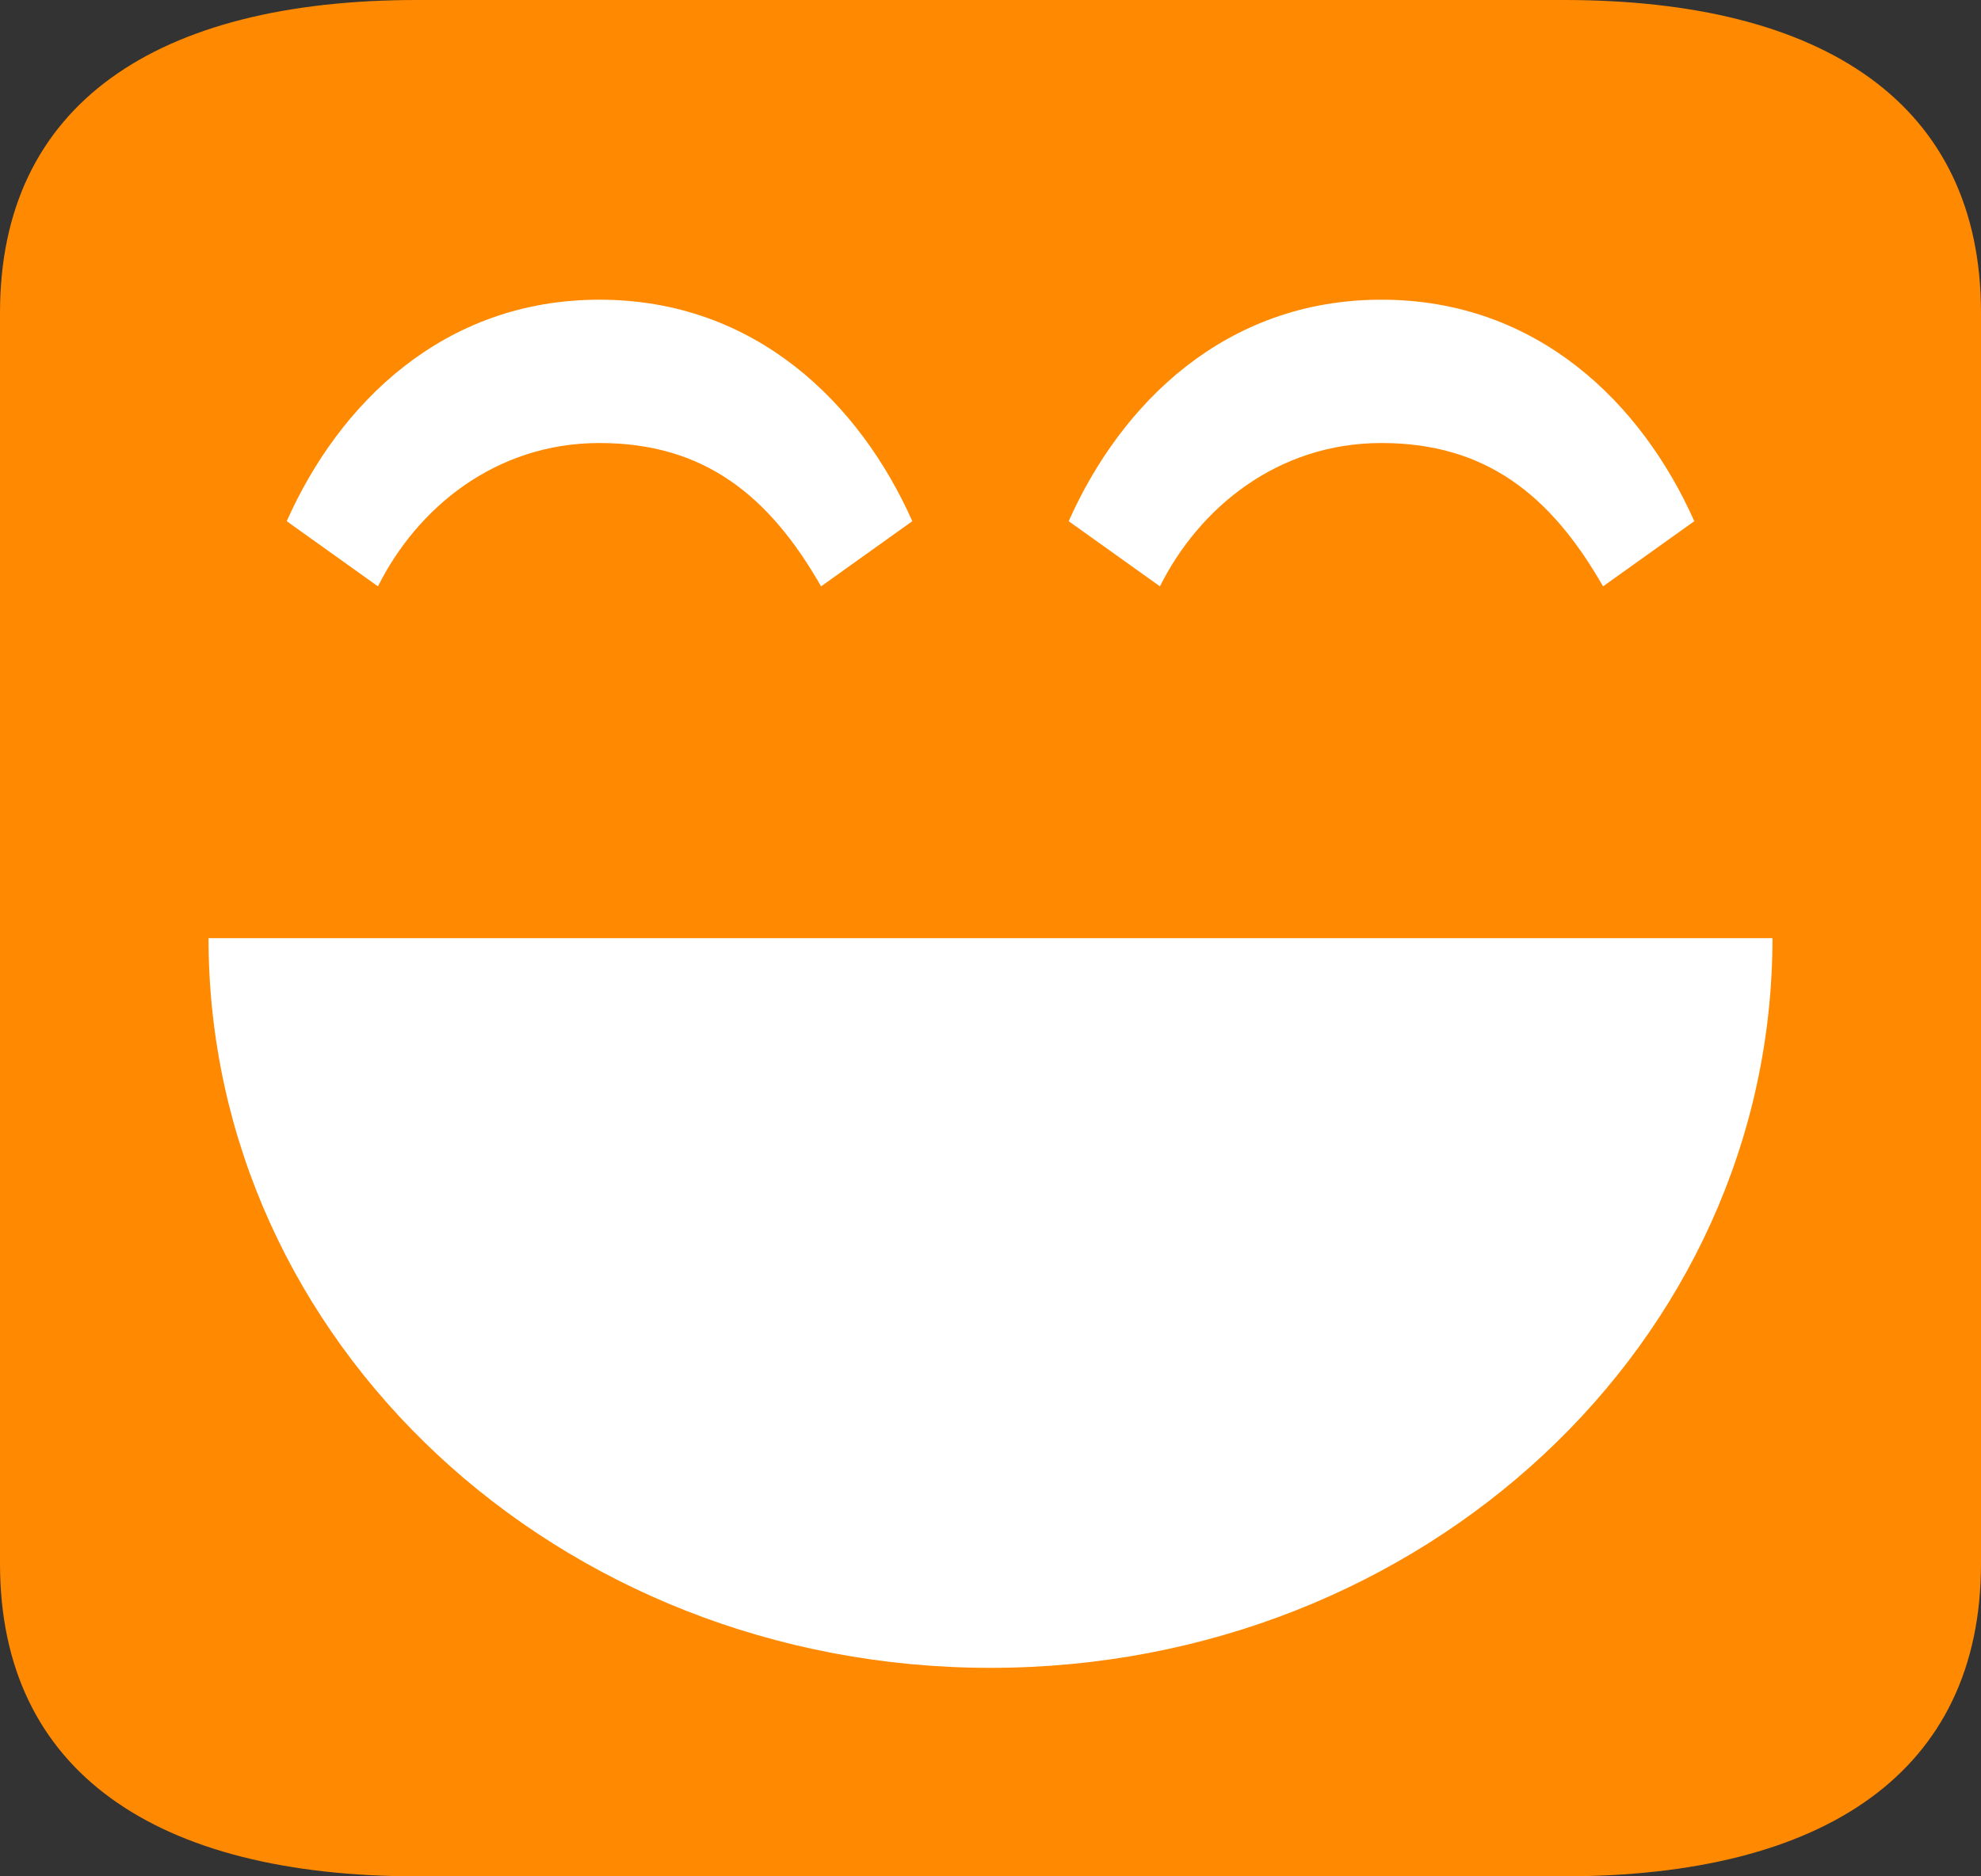
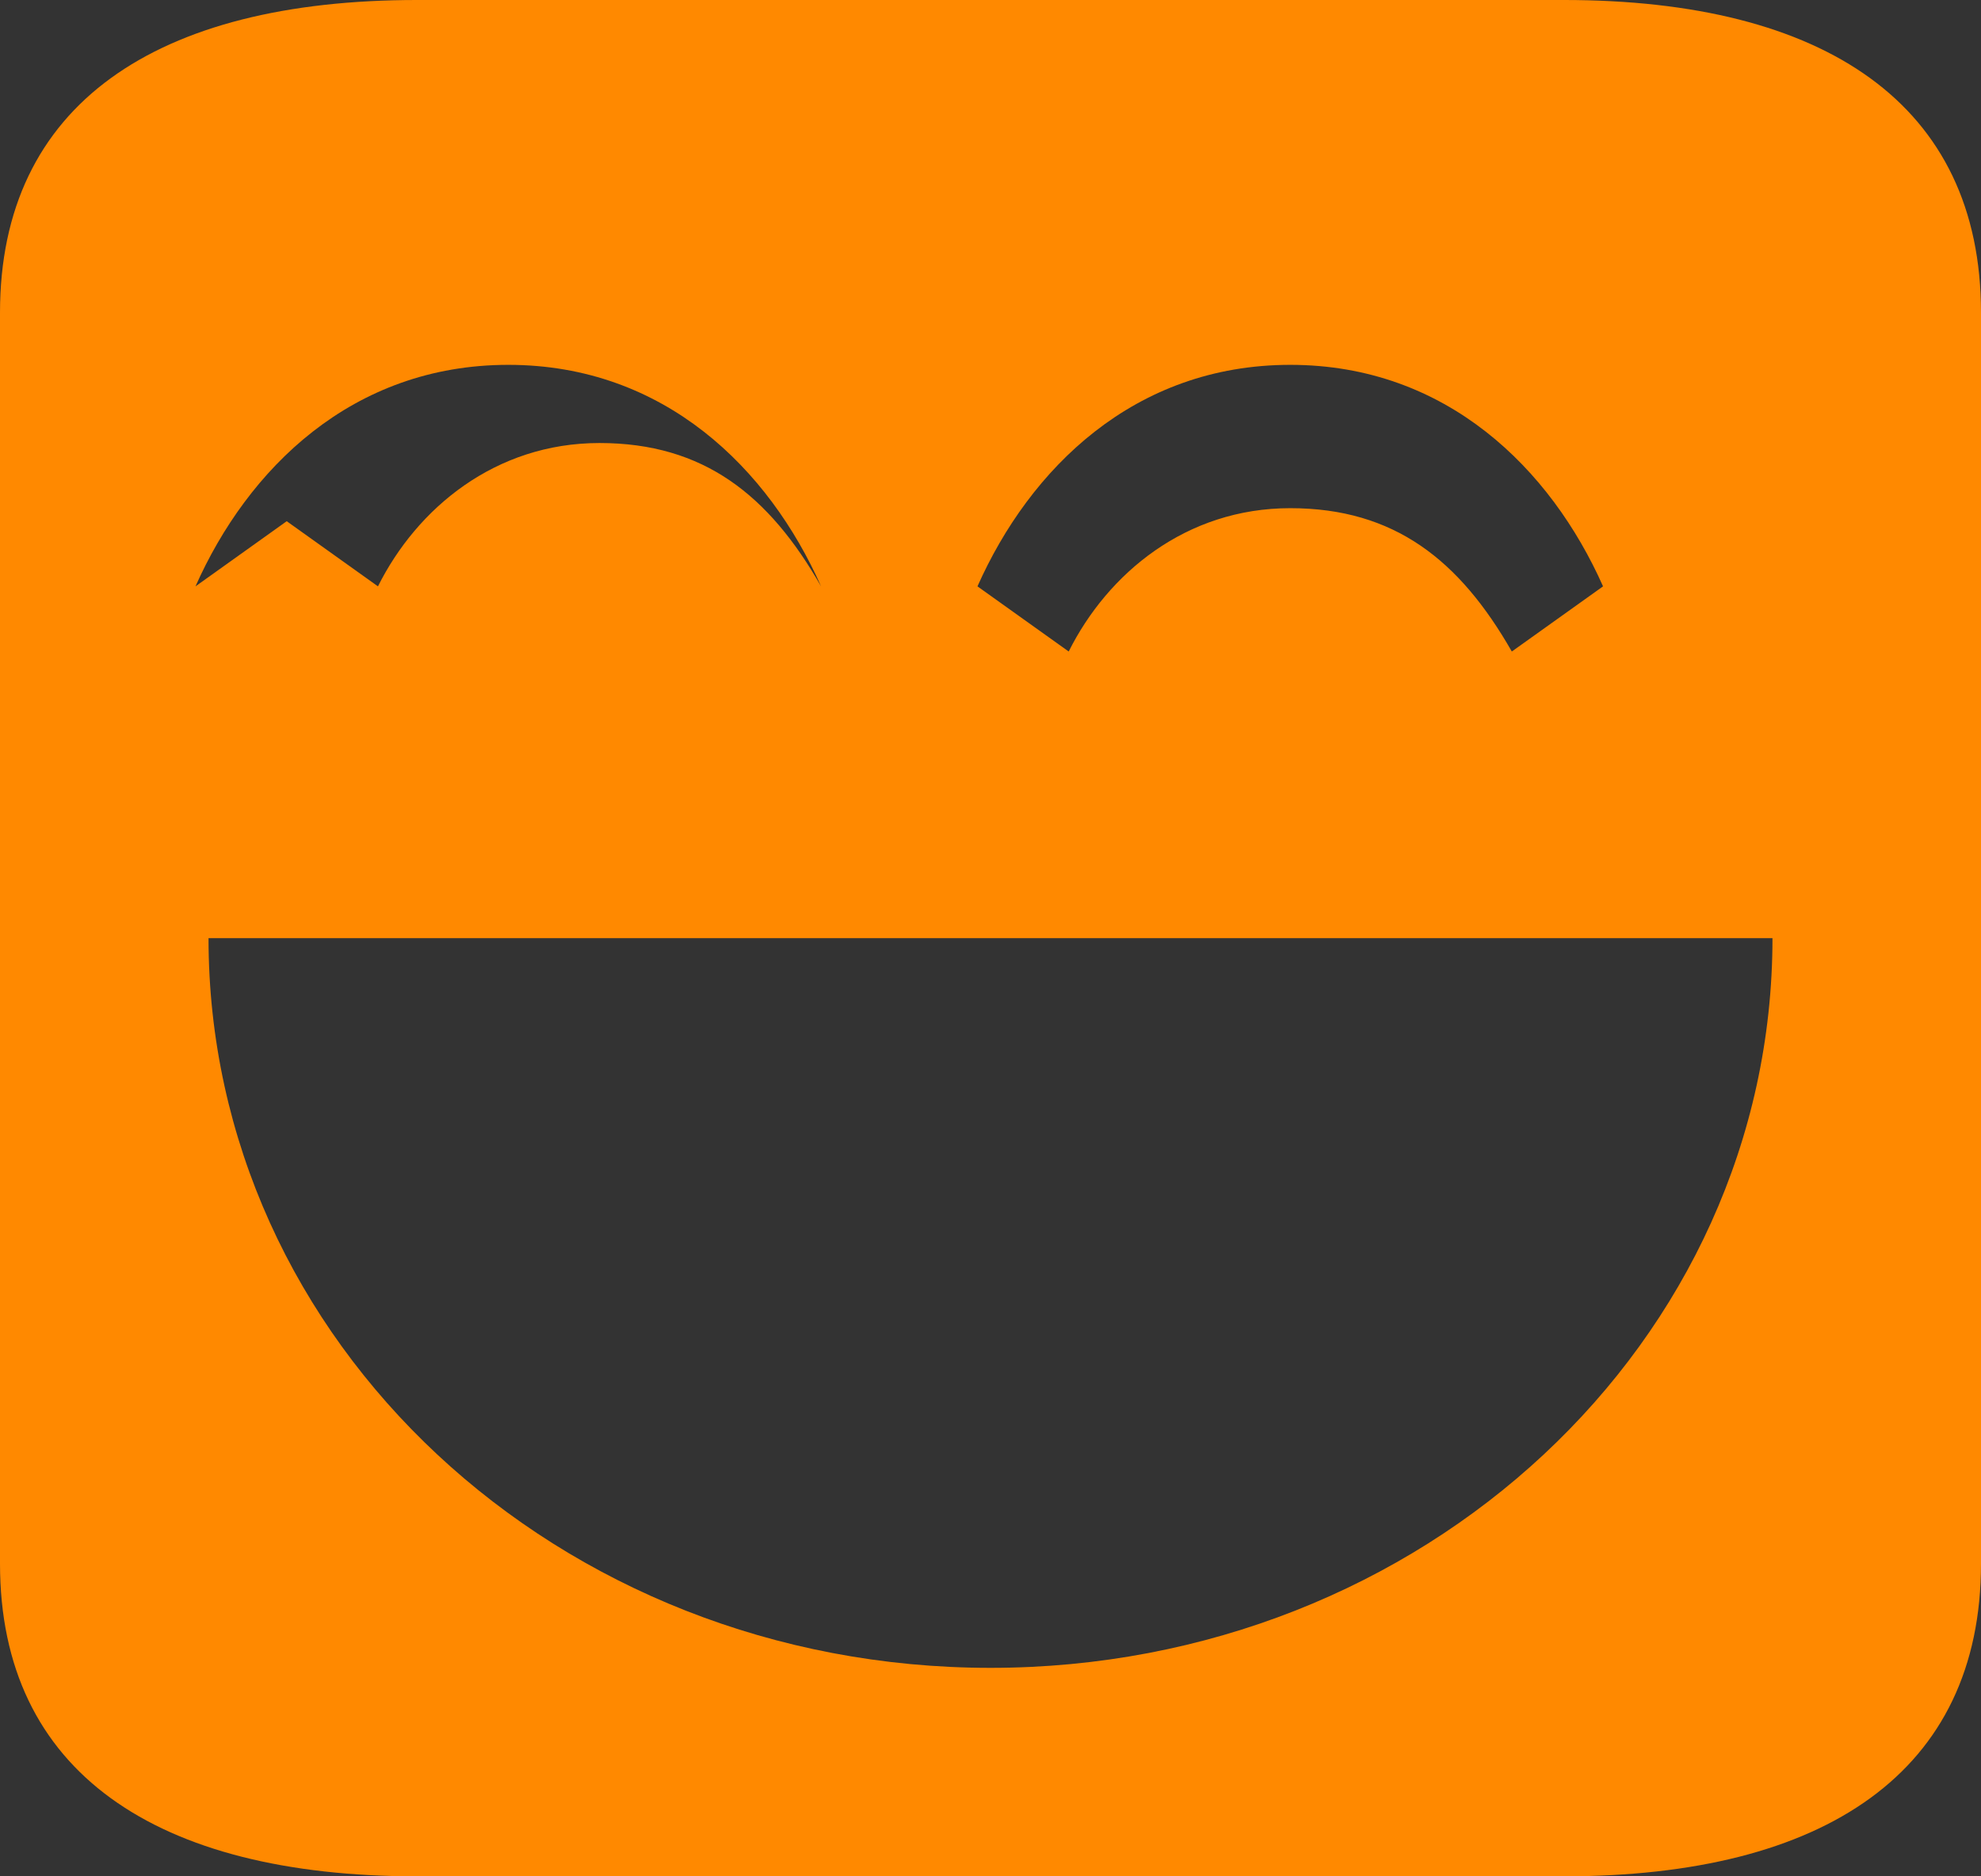
<svg xmlns="http://www.w3.org/2000/svg" viewBox="0 0 76 72">
  <rect x="0" y="0" width="76" height="72" fill="#333333" stroke="none" />
-   <rect rx="11.872" ry="12.481" height="59.49" width="63.46" y="7.02" x="7.02" fill="#fff" />
-   <path d="m0 60v-48c0-8 6-12 16-12h44c10 0 16 4 16 12v48c0 8-6 12-16 12h-44c-10 0-16-4-16-12m8-24c0 15.5 13.4 28 30 28s30-12.5 30-28h-60m3-16l3.5 2.5c1.5-3 4.5-5.5 8.5-5.5s6.5 2 8.5 5.5l3.5-2.5c-2-4.5-6-8.5-12-8.5s-10 4-12 8.5m30 0l3.5 2.5c1.5-3 4.5-5.5 8.5-5.5s6.5 2 8.5 5.5l3.5-2.5c-2-4.5-6-8.5-12-8.5s-10 4-12 8.5" fill="#ff8900" />
+   <path d="m0 60v-48c0-8 6-12 16-12h44c10 0 16 4 16 12v48c0 8-6 12-16 12h-44c-10 0-16-4-16-12m8-24c0 15.5 13.4 28 30 28s30-12.5 30-28h-60m3-16l3.5 2.5c1.5-3 4.5-5.5 8.5-5.5s6.5 2 8.5 5.5c-2-4.5-6-8.5-12-8.5s-10 4-12 8.5m30 0l3.5 2.5c1.5-3 4.5-5.5 8.5-5.5s6.5 2 8.5 5.5l3.5-2.5c-2-4.5-6-8.5-12-8.5s-10 4-12 8.5" fill="#ff8900" />
</svg>